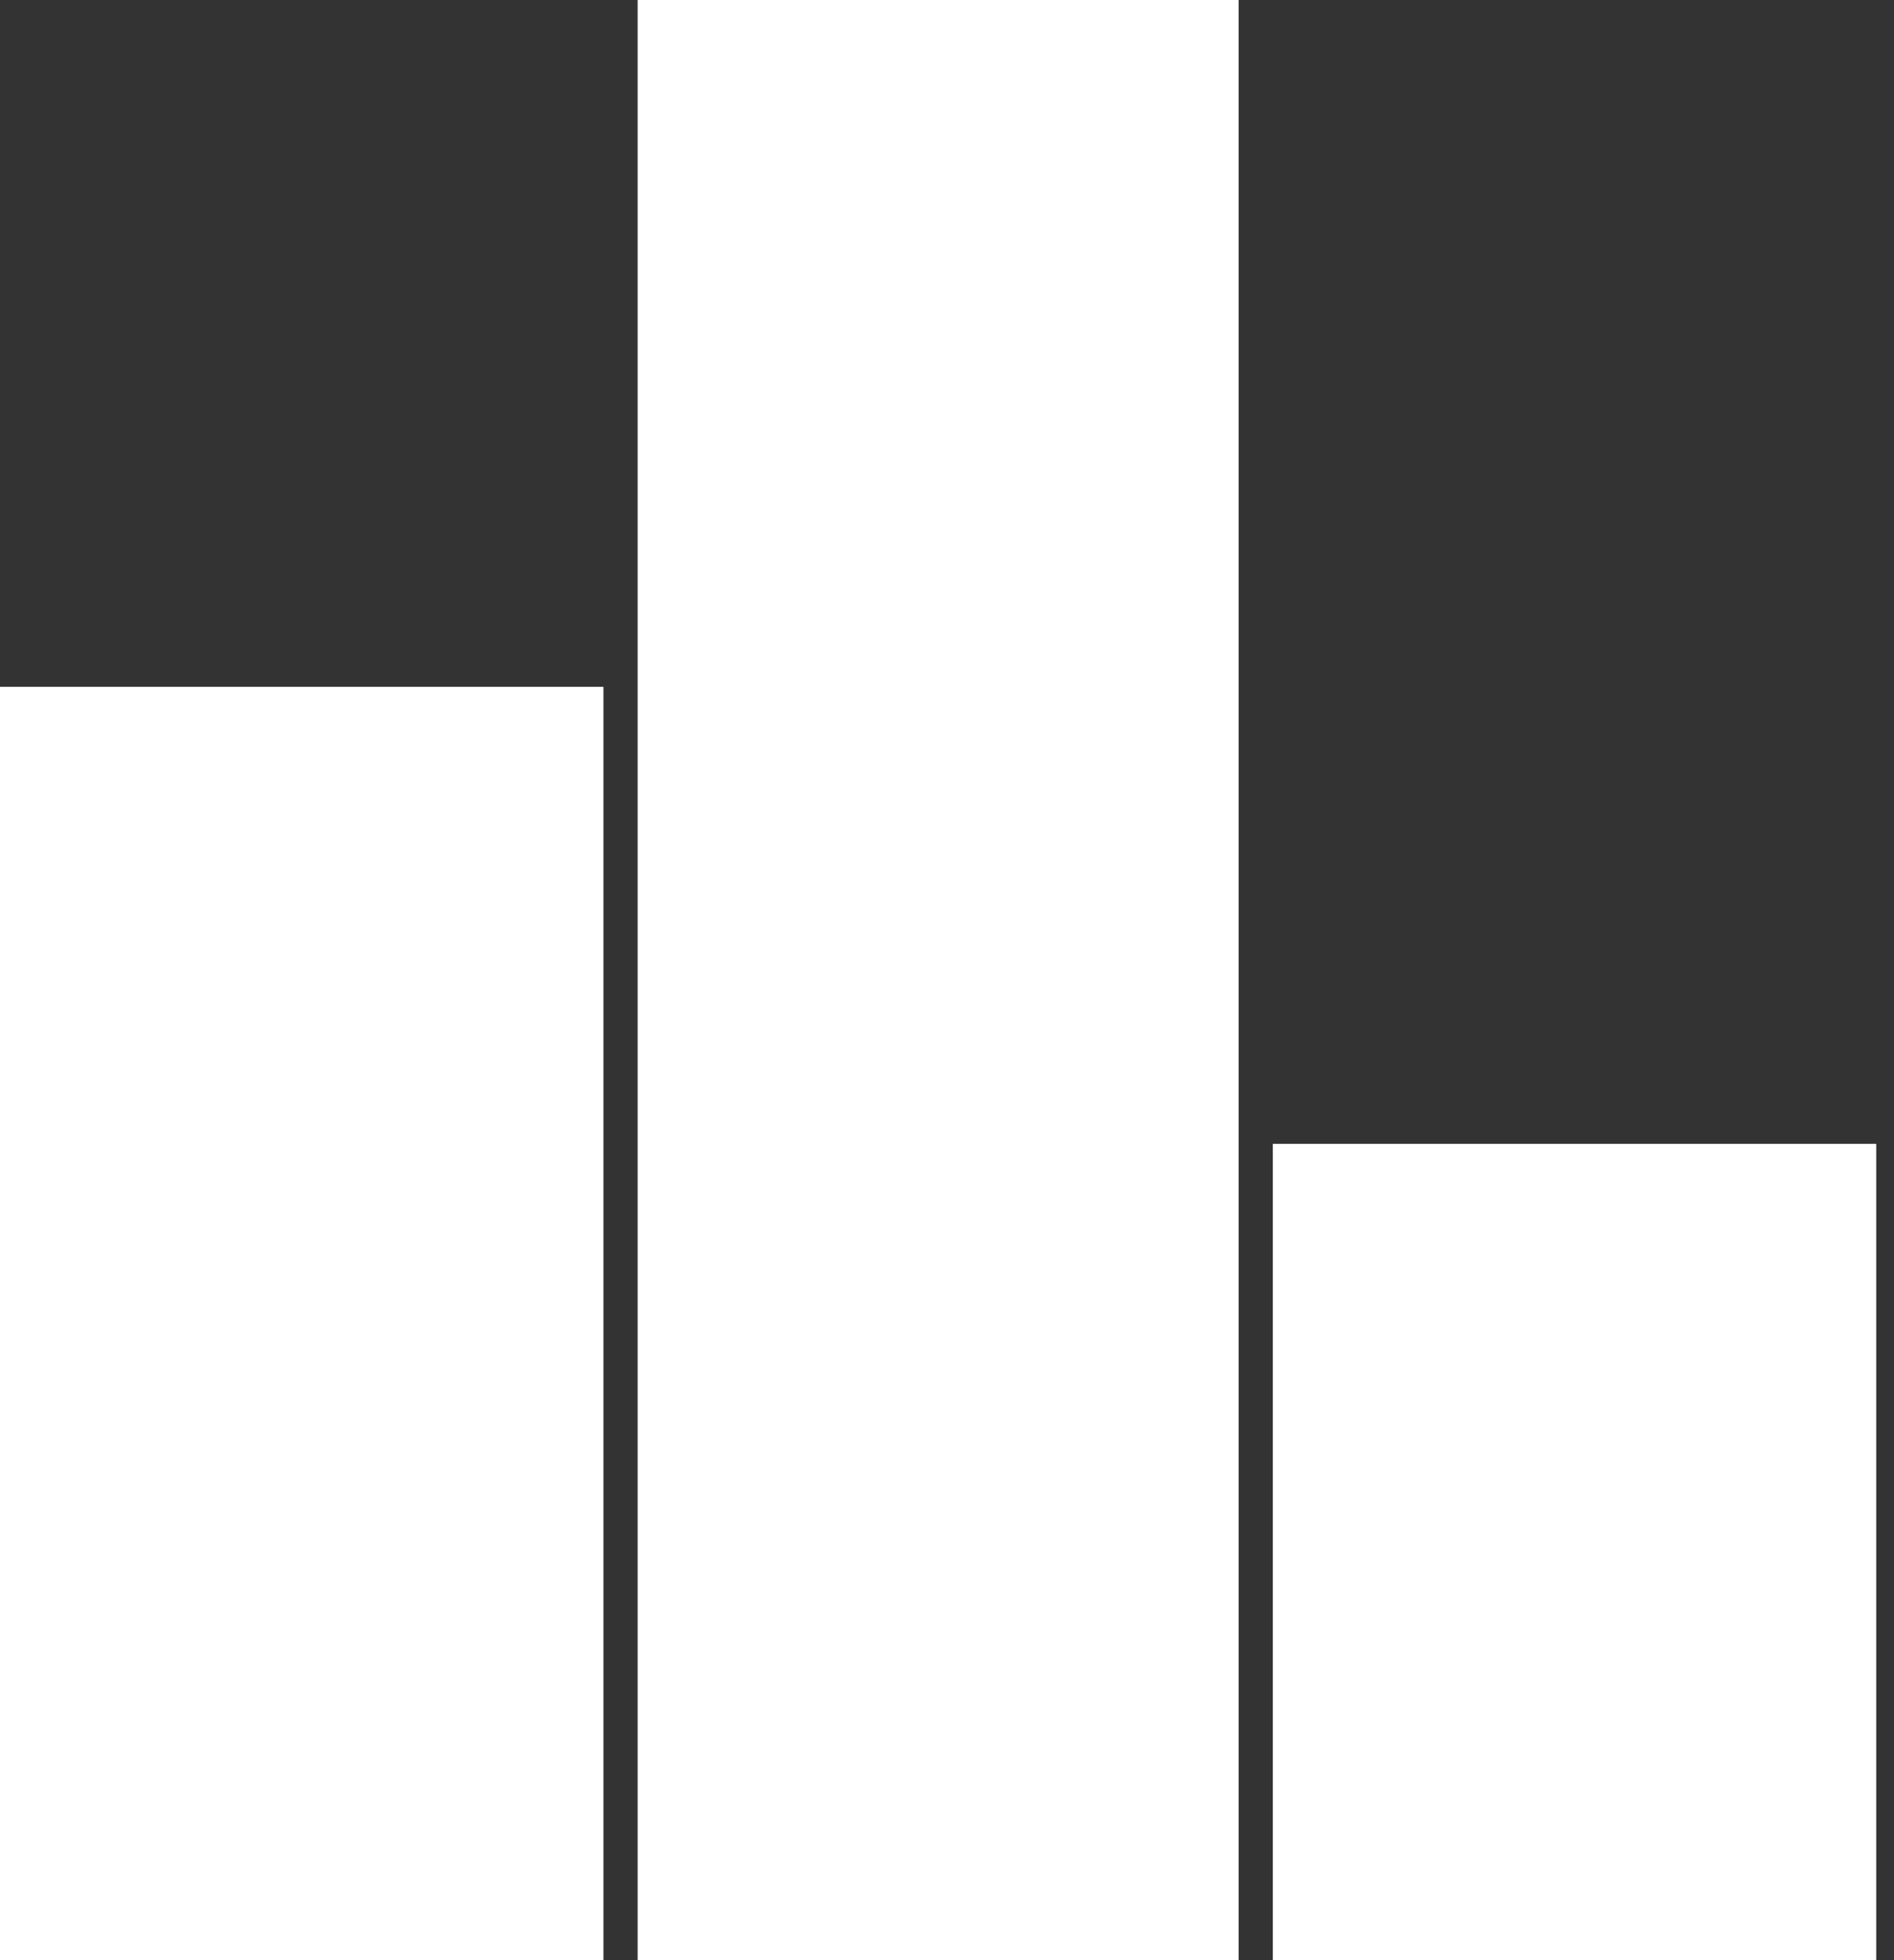
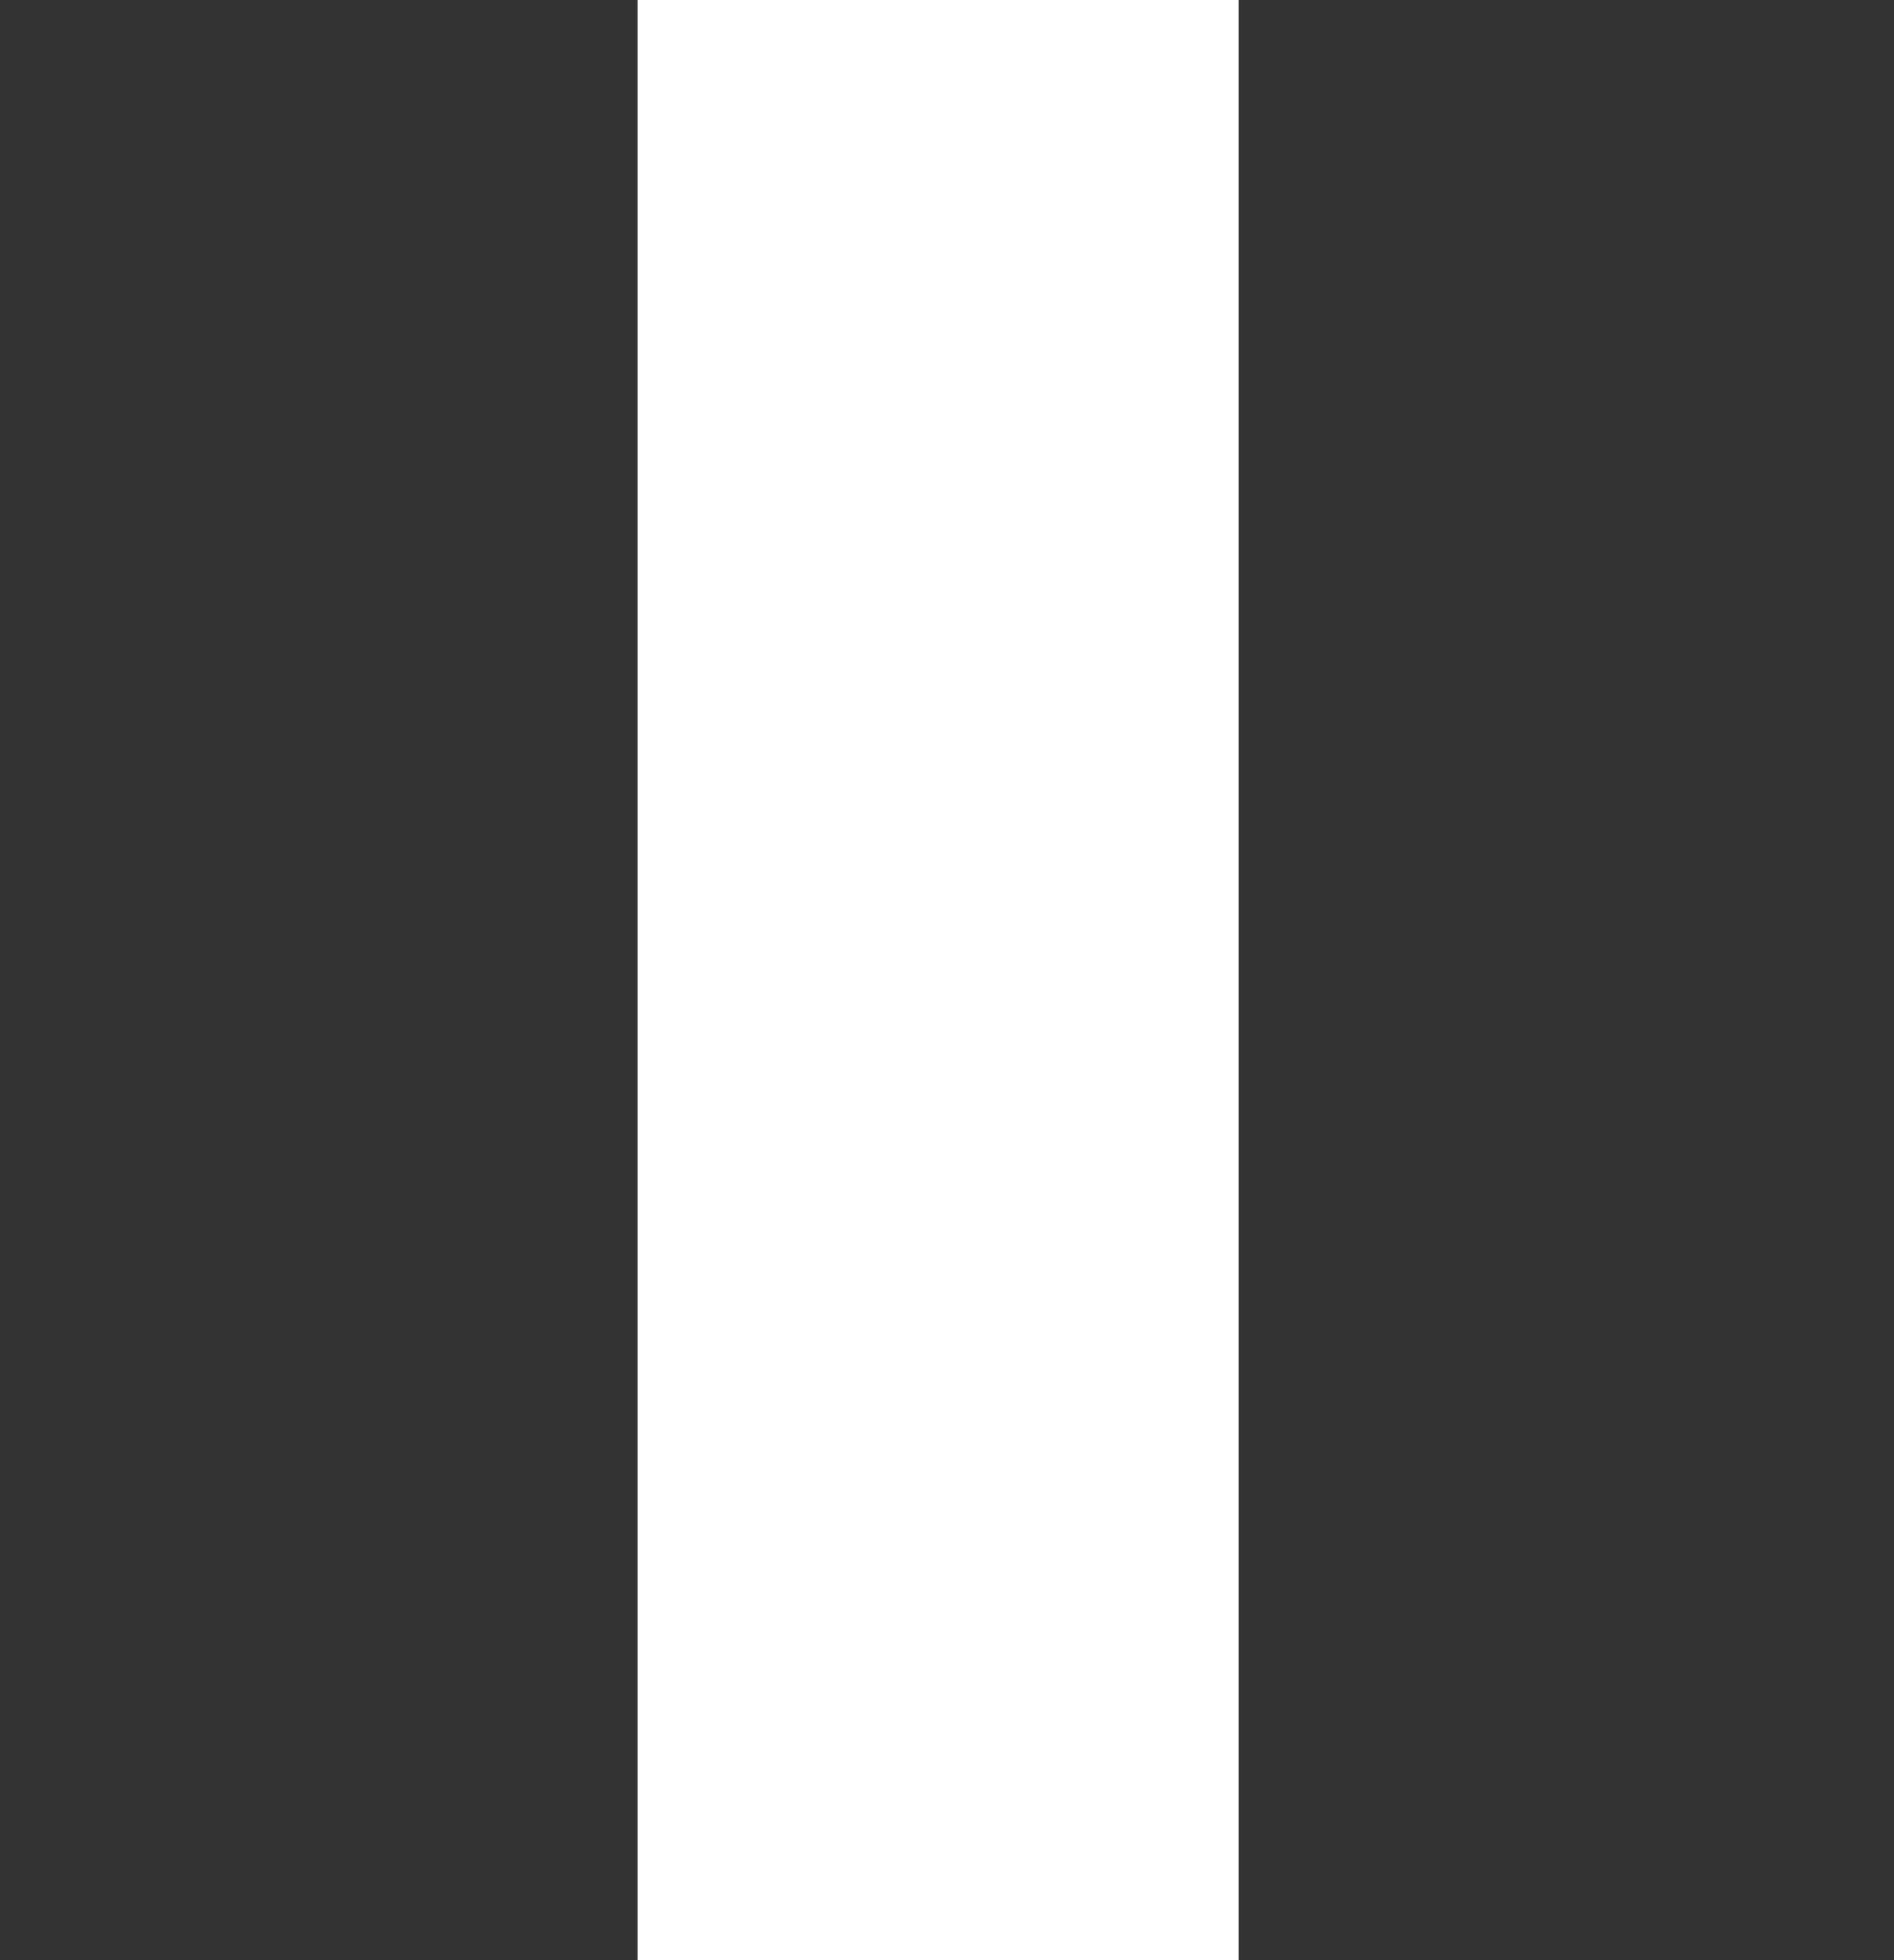
<svg xmlns="http://www.w3.org/2000/svg" width="58" height="60" viewBox="0 0 58 60" fill="none">
  <rect x="0" y="0" width="58" height="60" fill="#333333" stroke="none" />
-   <rect x="38.977" y="35.013" width="18.479" height="24.988" fill="white" />
  <rect x="19.526" width="18.404" height="60" fill="white" />
-   <rect y="21.023" width="18.479" height="38.978" fill="white" />
</svg>